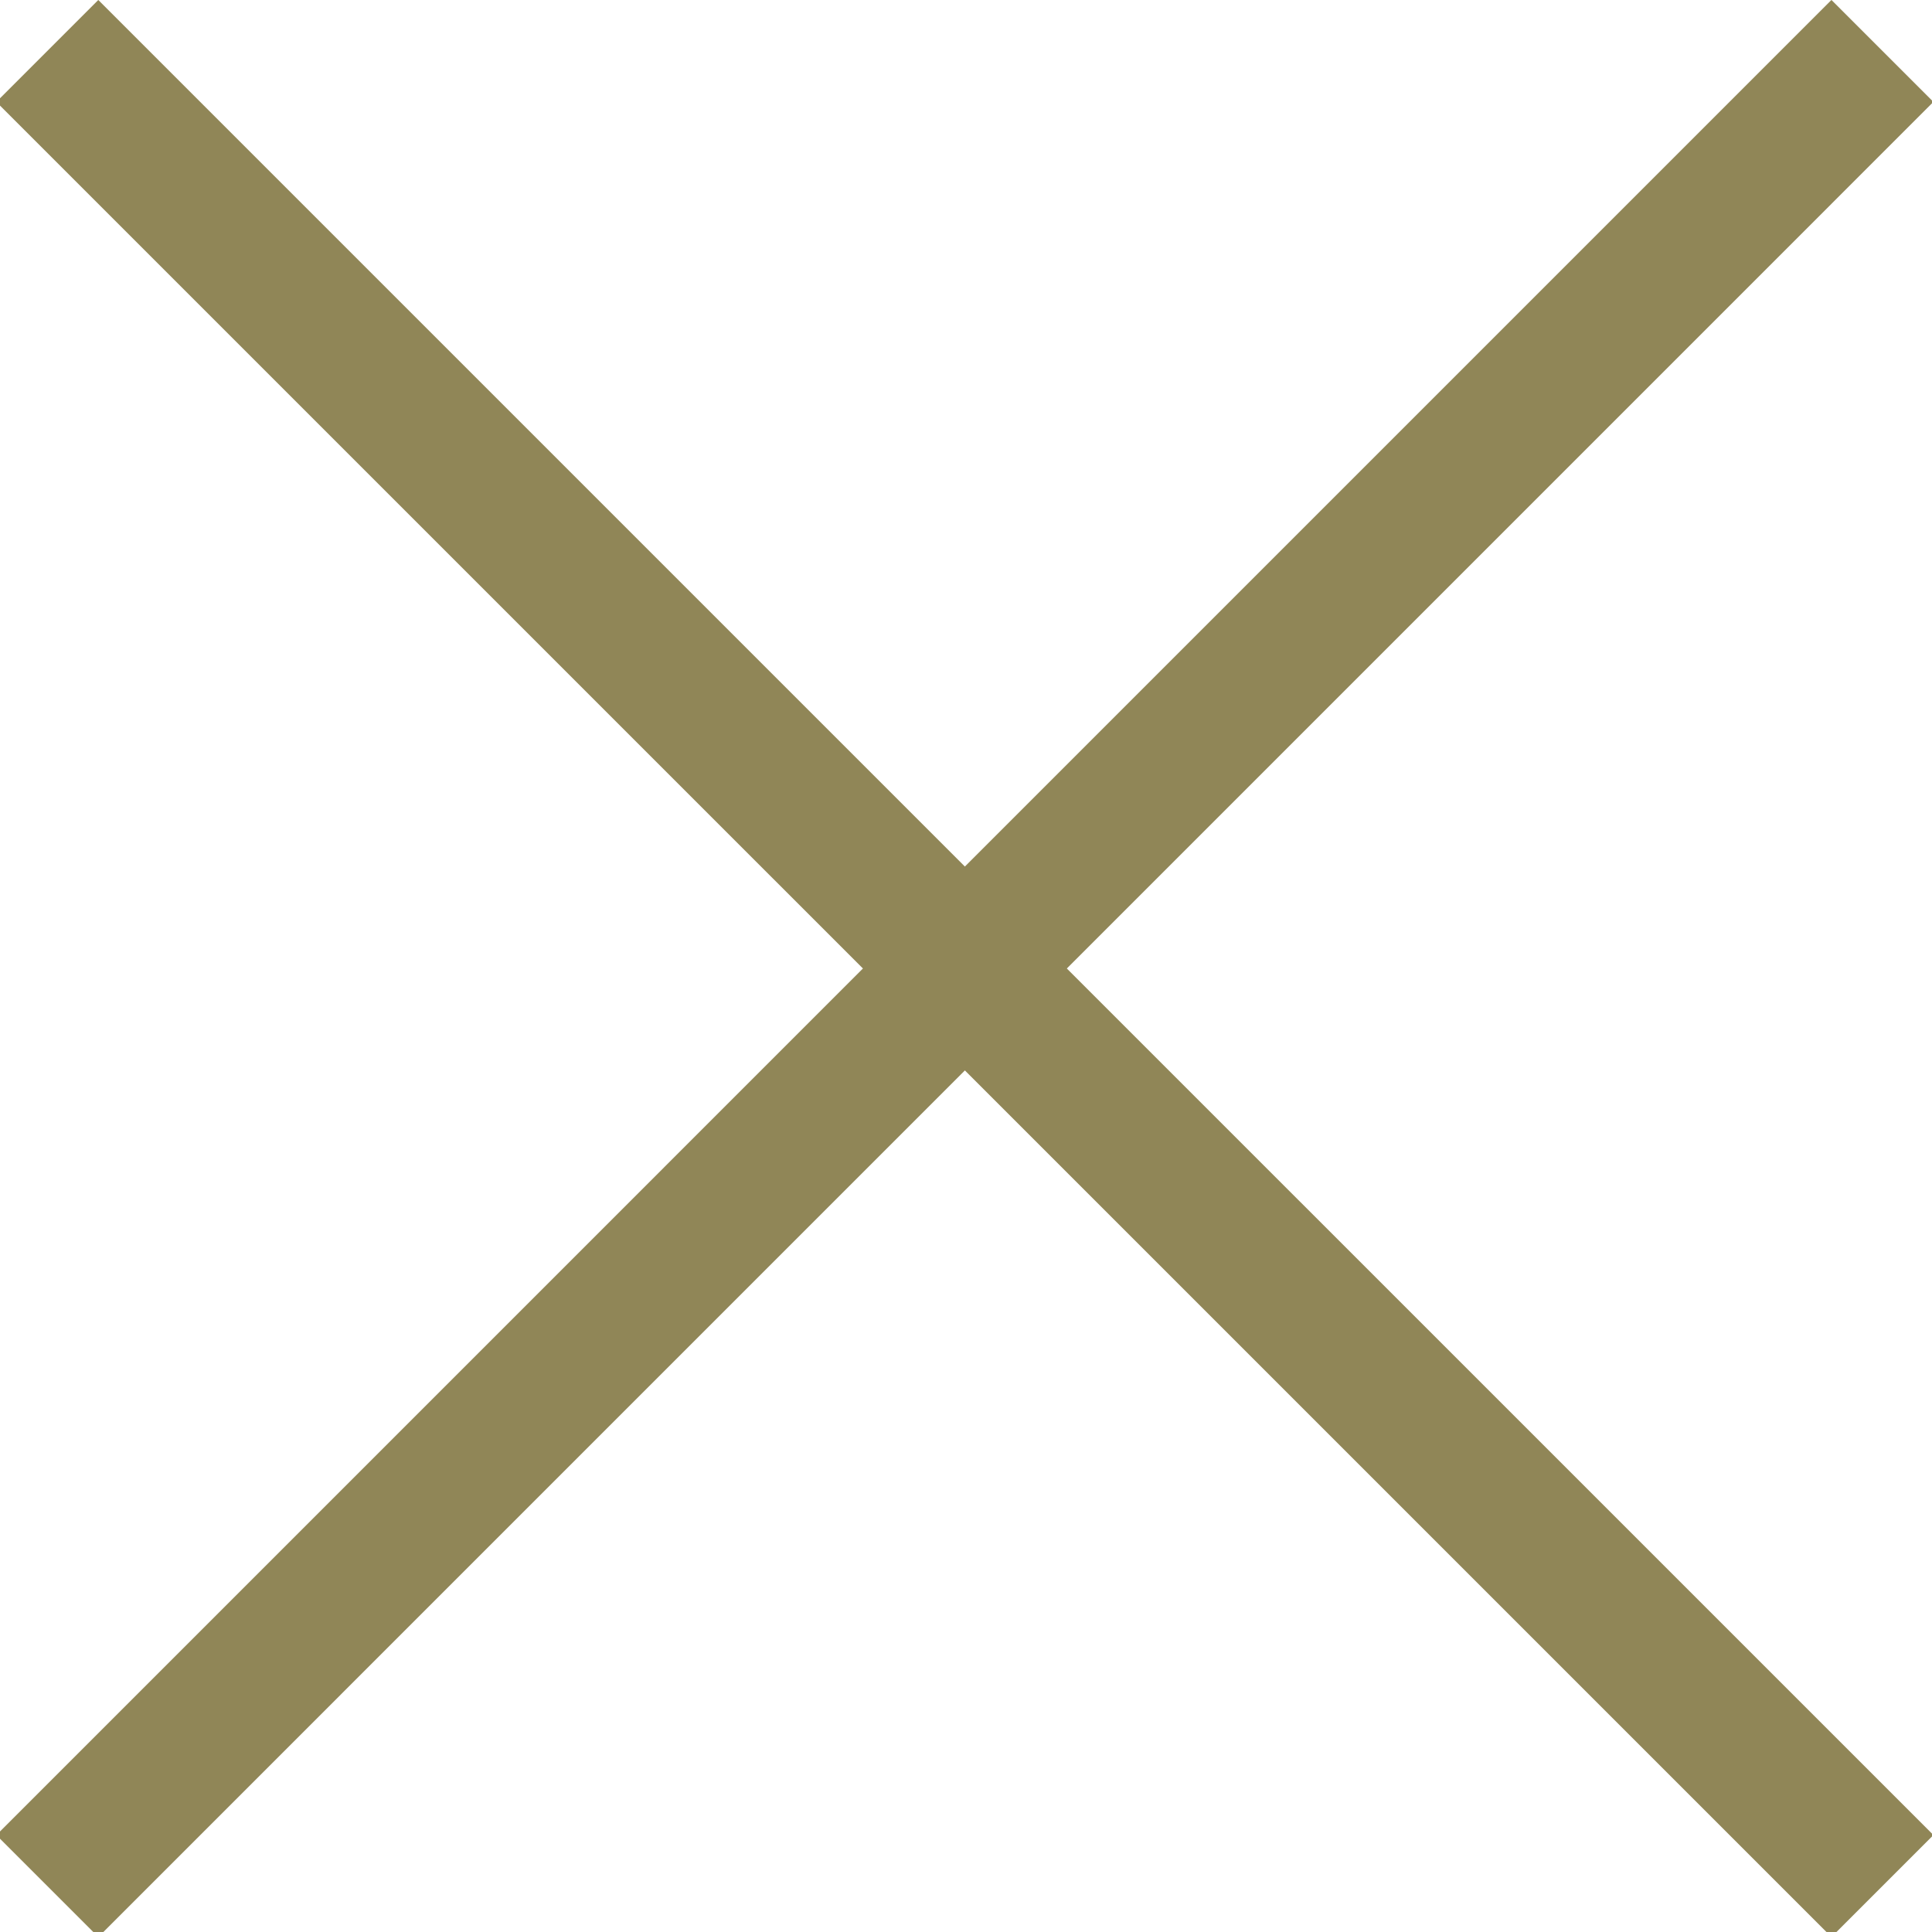
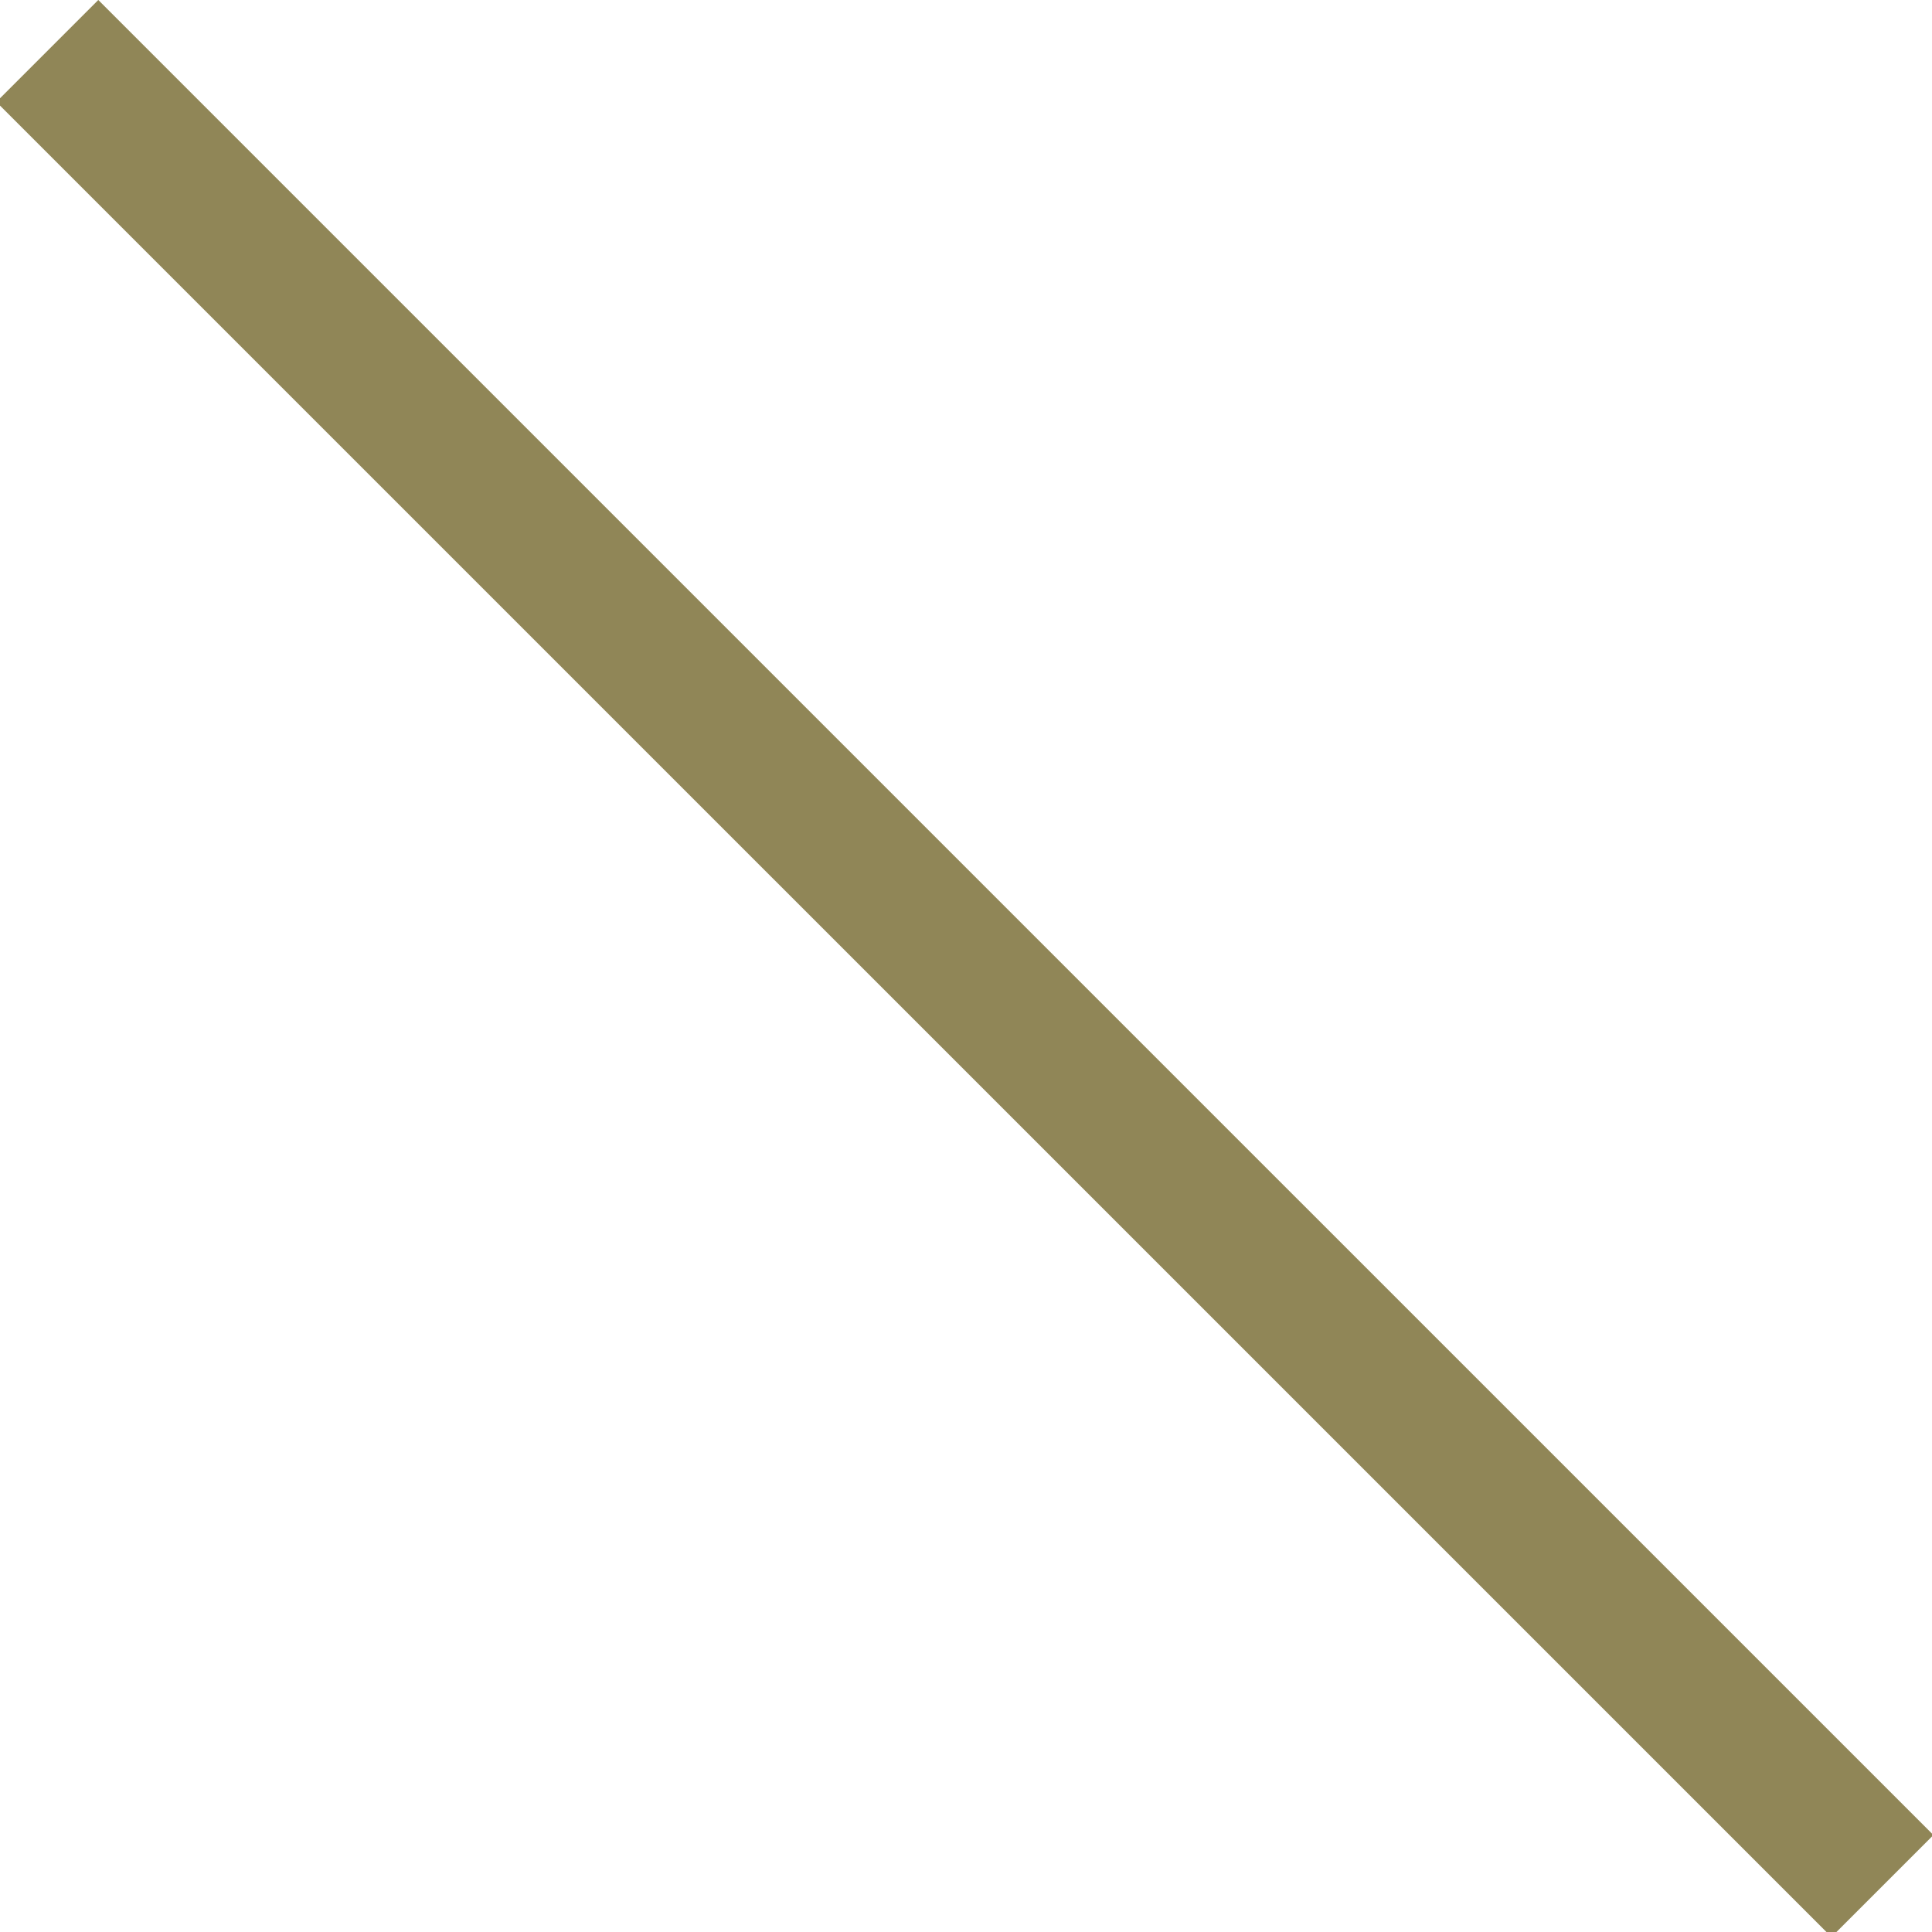
<svg xmlns="http://www.w3.org/2000/svg" version="1.1" id="Layer_1" x="0" y="0" width="13.4" height="13.4" xml:space="preserve">
  <style>.st0{fill:#908657}</style>
  <path transform="rotate(-45.001 6.717 6.718)" class="st0" d="M6.2-2.3h1v18h-1z" />
-   <path transform="rotate(-45.001 6.717 6.718)" class="st0" d="M-2.3 6.2h18v1h-18z" />
</svg>